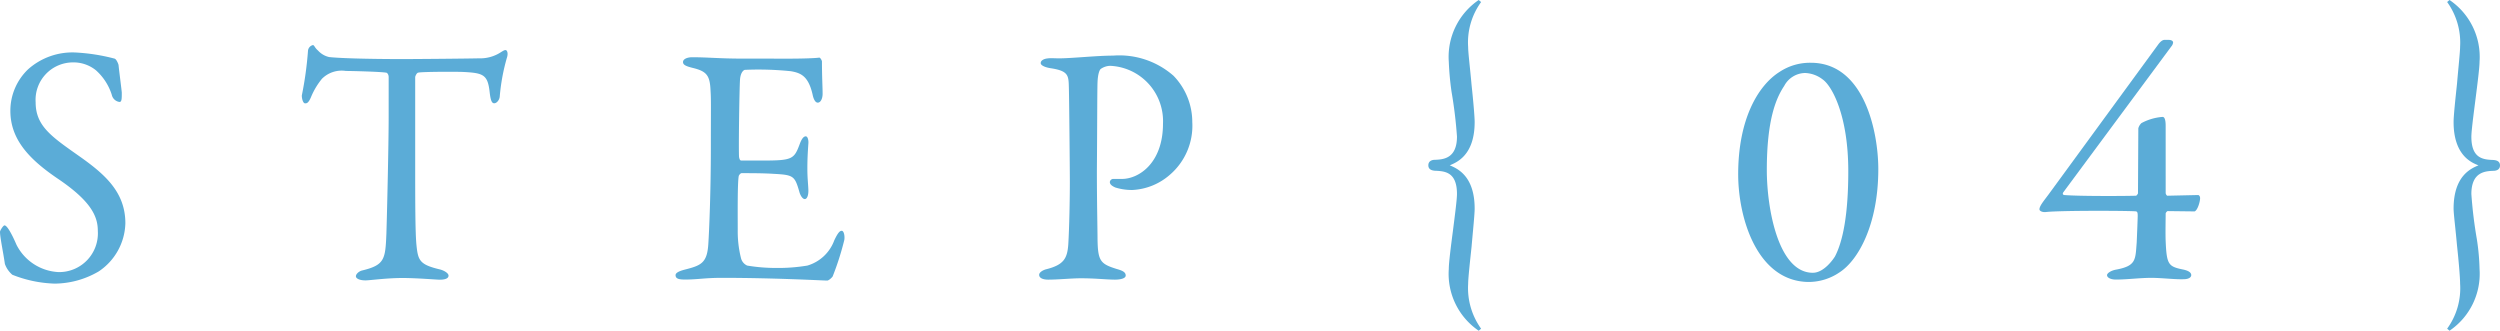
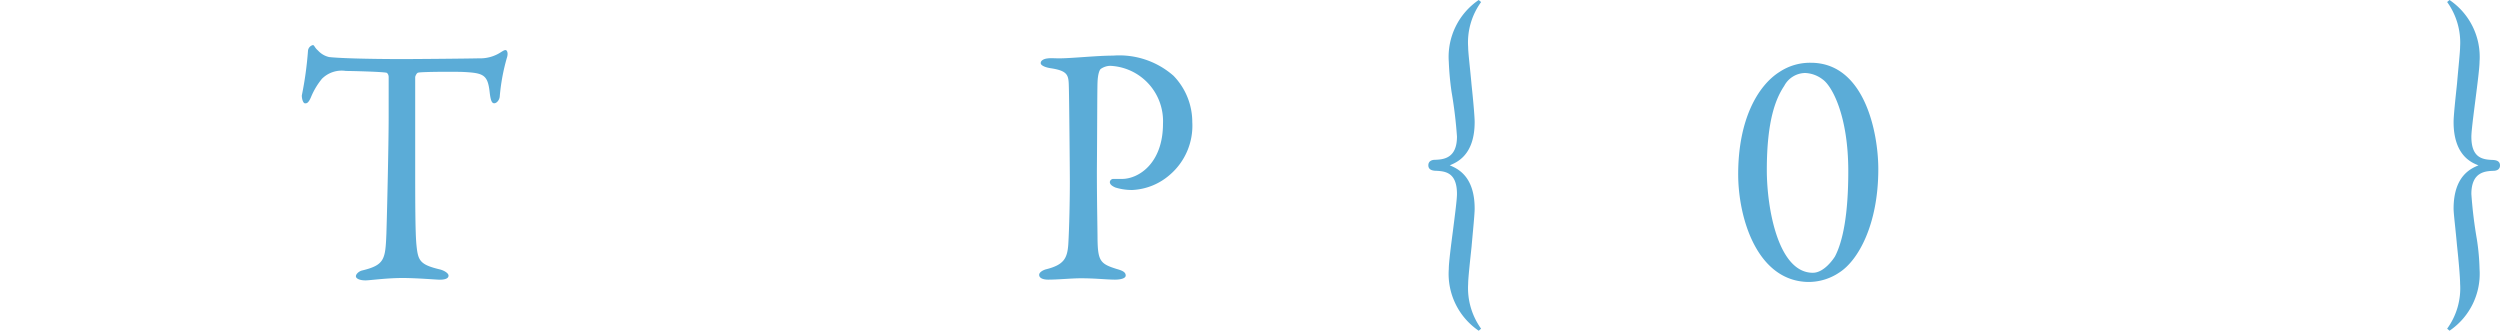
<svg xmlns="http://www.w3.org/2000/svg" width="161.341" height="21.344" viewBox="0 0 161.341 21.344">
  <title>アセット 5</title>
  <g id="レイヤー_2" data-name="レイヤー 2">
    <g id="レイヤー_1-2" data-name="レイヤー 1">
-       <path d="M7.4,3.785c.125.044.251.374.251.419.042.418.209,1.693.209,1.782,0,.374,0,.594-.146.594a.589.589,0,0,1-.5-.462A3.555,3.555,0,0,0,6.188,4.533,2.3,2.3,0,0,0,4.7,4.027,2.417,2.417,0,0,0,2.3,6.6c0,1.563,1.066,2.245,2.906,3.543,1.61,1.145,2.885,2.288,2.885,4.269a3.855,3.855,0,0,1-1.714,3.1,5.7,5.7,0,0,1-2.843.792,8.028,8.028,0,0,1-2.738-.572,1.634,1.634,0,0,1-.481-.7C.209,16.283,0,15.315,0,14.963c0-.088.209-.418.292-.418.167,0,.481.572.773,1.254A3.22,3.22,0,0,0,3.784,17.56,2.5,2.5,0,0,0,6.313,14.9c0-.925-.418-1.915-2.613-3.389C1.923,10.3.669,9.022.669,7.152A3.7,3.7,0,0,1,1.818,4.468,4.3,4.3,0,0,1,4.913,3.39,12.3,12.3,0,0,1,7.4,3.785Z" fill="#5bacd7" />
      <path d="M30.913,3.764a2.43,2.43,0,0,0,1.421-.4c.146-.088.209-.132.293-.132.1,0,.188.2.083.506a12.922,12.922,0,0,0-.46,2.509c-.021.2-.188.418-.355.418-.146,0-.23-.154-.292-.7-.125-1.145-.4-1.254-1.693-1.32-.355-.021-2.676-.021-2.927.044-.1.022-.188.242-.188.286v5.391c0,2.553,0,4.643.083,5.457.1.99.209,1.254,1.505,1.563.271.065.564.242.564.4,0,.242-.376.265-.585.265-.167,0-1.463-.11-2.383-.11-1.045,0-2.111.154-2.383.154-.418,0-.627-.132-.627-.265,0-.153.209-.33.4-.374,1.463-.352,1.5-.726,1.568-2.376.042-1.3.146-5.787.146-7.481V4.974c0-.176-.1-.286-.167-.286-.418-.065-2.258-.109-2.592-.109a1.8,1.8,0,0,0-1.547.506,4.662,4.662,0,0,0-.69,1.144c-.188.463-.313.44-.4.44-.125,0-.209-.286-.209-.506a22.865,22.865,0,0,0,.4-2.9.414.414,0,0,1,.313-.353c.1,0,.1.154.334.353a1.372,1.372,0,0,0,.711.418c.543.065,2.216.132,4.892.132C27.213,3.808,30.056,3.785,30.913,3.764Z" fill="#5bacd7" />
-       <path d="M50.935,3.785c.689,0,1.609-.021,1.923-.065.063-.022.167.132.188.242,0,1.012.042,1.65.042,2.09,0,.309-.125.572-.313.572s-.292-.309-.334-.528c-.271-1.166-.731-1.386-1.4-1.5a20.419,20.419,0,0,0-2.969-.088c-.042,0-.271.11-.313.616-.042.55-.1,4.687-.062,5.017.021.088.042.22.146.22H49.2c1.965,0,2.049-.088,2.425-1.1.125-.33.251-.462.376-.462.146,0,.188.308.167.483-.042.616-.063,1.057-.063,1.584,0,.595.042.9.063,1.343.021.4-.084.638-.23.638s-.293-.242-.355-.483c-.293-1.013-.376-1.078-1.651-1.145-.669-.044-1.505-.044-2.07-.044-.083,0-.188.154-.188.2-.083.462-.063,2.508-.063,3.454a7.1,7.1,0,0,0,.209,1.826.713.713,0,0,0,.4.484,11.28,11.28,0,0,0,1.9.154,11.419,11.419,0,0,0,1.986-.154,2.639,2.639,0,0,0,1.735-1.628c.229-.484.355-.616.48-.616.146,0,.209.352.167.594a18.162,18.162,0,0,1-.752,2.354c-.063.088-.251.264-.355.264-.23,0-3.387-.176-6.794-.176-1.108,0-1.568.11-2.362.11-.4,0-.627-.044-.627-.286,0-.154.251-.265.585-.353,1.045-.264,1.442-.418,1.526-1.606.063-.924.167-3.521.167-6.248,0-2.619.021-3.081-.021-3.719-.042-.969-.251-1.232-1.17-1.452-.439-.11-.606-.2-.606-.374,0-.2.293-.309.585-.309.982,0,1.8.088,3.2.088Z" fill="#5bacd7" />
      <path d="M71.646,4.248a1.118,1.118,0,0,0-.606.2c-.083.066-.188.33-.209.858-.021.462-.021,3.19-.042,5.721,0,2,.042,3.851.042,4.4.021,1.431.188,1.606,1.254,1.937.4.11.564.22.564.418s-.376.265-.689.265c-.523,0-1.275-.088-2.2-.088-.606,0-1.463.088-2.111.088-.355,0-.585-.11-.585-.309,0-.154.209-.286.418-.352,1.17-.286,1.4-.7,1.463-1.629.063-1.056.1-2.882.1-3.982,0-.726-.042-5.391-.063-6.095-.021-.792,0-1.1-1.17-1.276-.418-.065-.648-.2-.648-.33,0-.176.209-.286.48-.308.146-.022.5,0,.69,0,.836,0,2.446-.176,3.491-.176a5.3,5.3,0,0,1,3.909,1.3,4.291,4.291,0,0,1,1.212,2.992,4.169,4.169,0,0,1-1.463,3.411,3.955,3.955,0,0,1-2.4.968A3.589,3.589,0,0,1,71.98,12.1c-.25-.109-.355-.22-.355-.352a.225.225,0,0,1,.25-.2H72.4c1.108,0,2.655-1.034,2.655-3.564A3.571,3.571,0,0,0,71.646,4.248Z" fill="#5bacd7" />
      <path d="M95.431,21.344A4.434,4.434,0,0,1,93.5,17.361c0-.4.132-1.431.264-2.442.132-1.034.264-2.047.264-2.4,0-1.431-.792-1.475-1.43-1.5-.242-.022-.418-.11-.418-.353,0-.264.22-.352.418-.352.528-.022,1.43-.066,1.43-1.5a28.824,28.824,0,0,0-.352-2.9A18.64,18.64,0,0,1,93.5,3.983,4.435,4.435,0,0,1,95.431,0l.154.133a4.424,4.424,0,0,0-.836,2.9c0,.374.132,1.43.22,2.442.11,1.034.2,2.046.2,2.4,0,2.134-1.145,2.6-1.606,2.794.462.2,1.606.66,1.606,2.795,0,.374-.11,1.43-.2,2.464-.11,1.034-.22,2.047-.22,2.4a4.48,4.48,0,0,0,.836,2.883Z" fill="#5bacd7" />
      <path d="M121.219,10.915c0,3.542-1.276,5.874-2.508,6.666a3.558,3.558,0,0,1-2.024.616c-3.3-.065-4.511-4.136-4.511-6.952,0-3.543,1.276-5.722,2.663-6.6a3.547,3.547,0,0,1,2.024-.594C120.339,4.05,121.219,8.561,121.219,10.915Zm-6.073-5.369c-.528.792-1.122,2.178-1.122,5.435,0,2.442.726,6.623,2.97,6.623.748,0,1.364-.946,1.43-1.056.506-.969.858-2.685.858-5.5,0-3.608-1.056-5.5-1.65-5.919a1.968,1.968,0,0,0-1.144-.418A1.554,1.554,0,0,0,115.146,5.546Z" fill="#5bacd7" />
-       <path d="M139.765,12.455c0,.065.066.176.11.176l1.98-.044c.066,0,.132.088.132.2,0,.22-.154.77-.352.857l-1.738-.021c-.044,0-.132.11-.132.154,0,.264-.022,1.319,0,1.8.066,1.519.176,1.628,1.166,1.826.374.088.484.221.484.353,0,.109-.11.264-.506.264-.506.022-1.408-.088-2.068-.088-.77,0-1.54.11-2.289.11-.352,0-.572-.133-.572-.286,0-.11.22-.286.572-.353,1.32-.242,1.254-.638,1.342-1.738.022-.439.066-1.605.066-1.738,0-.2-.022-.264-.11-.286-.4-.044-4.885-.065-5.831.044-.2.022-.4-.065-.4-.176,0-.22.286-.55.594-.968l7.063-9.659c.11-.154.264-.309.418-.309h.242c.2,0,.308.066.308.176a.463.463,0,0,1-.11.242l-6.975,9.418c-.066.109-.022.153.044.176.99.088,4.247.066,4.665.044,0,0,.11-.11.11-.154l.022-4.2a.737.737,0,0,1,.2-.33,3.408,3.408,0,0,1,1.364-.4c.11,0,.2.132.2.572Z" fill="#5bacd7" />
      <path d="M160.923,11.024c-.528.021-1.43.065-1.43,1.5a28.786,28.786,0,0,0,.352,2.9,14.416,14.416,0,0,1,.176,1.937,4.435,4.435,0,0,1-1.937,3.982l-.154-.132a4.431,4.431,0,0,0,.836-2.905c0-.4-.088-1.43-.2-2.464-.088-1.012-.22-2.046-.22-2.376,0-2.135,1.144-2.6,1.606-2.795-.462-.176-1.606-.66-1.606-2.794,0-.4.11-1.431.22-2.465.088-1.034.2-2.068.2-2.4a4.477,4.477,0,0,0-.836-2.882L158.084,0a4.435,4.435,0,0,1,1.937,3.983c0,.374-.132,1.408-.264,2.442s-.264,2.046-.264,2.4c0,1.431.792,1.475,1.43,1.5.242.021.418.109.418.352C161.341,10.937,161.121,11.024,160.923,11.024Z" fill="#5bacd7" />
    </g>
  </g>
</svg>